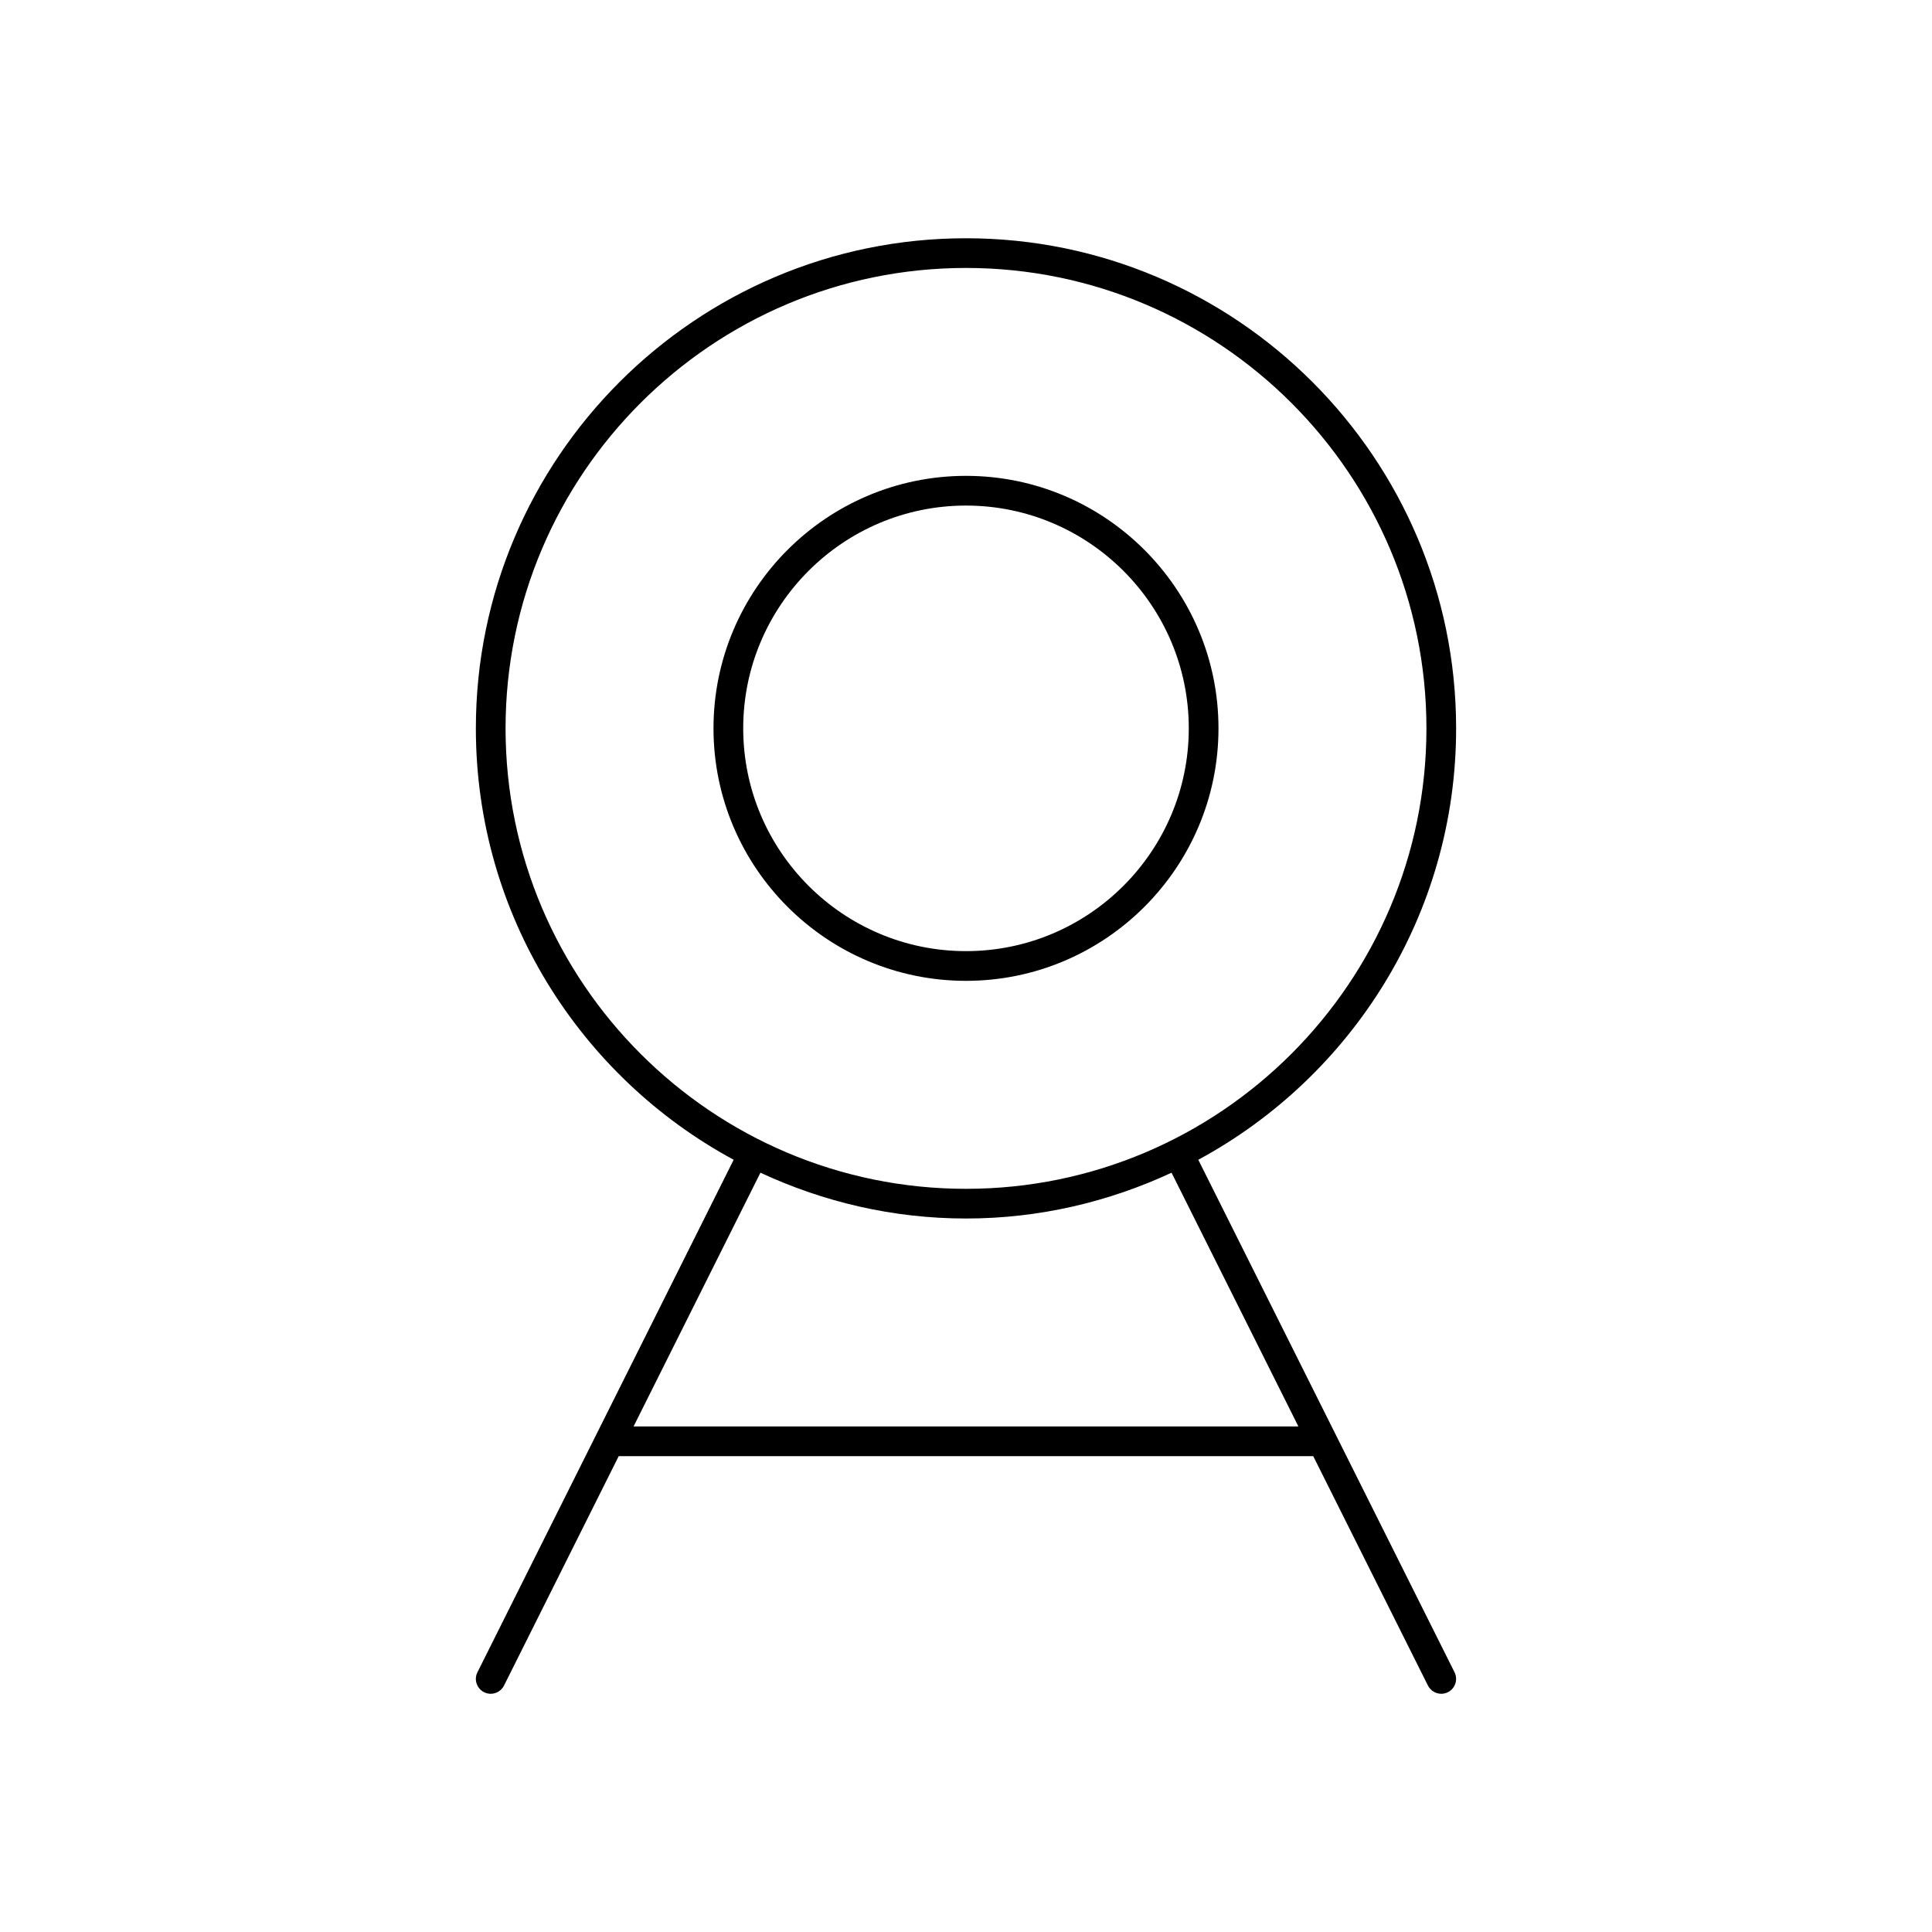
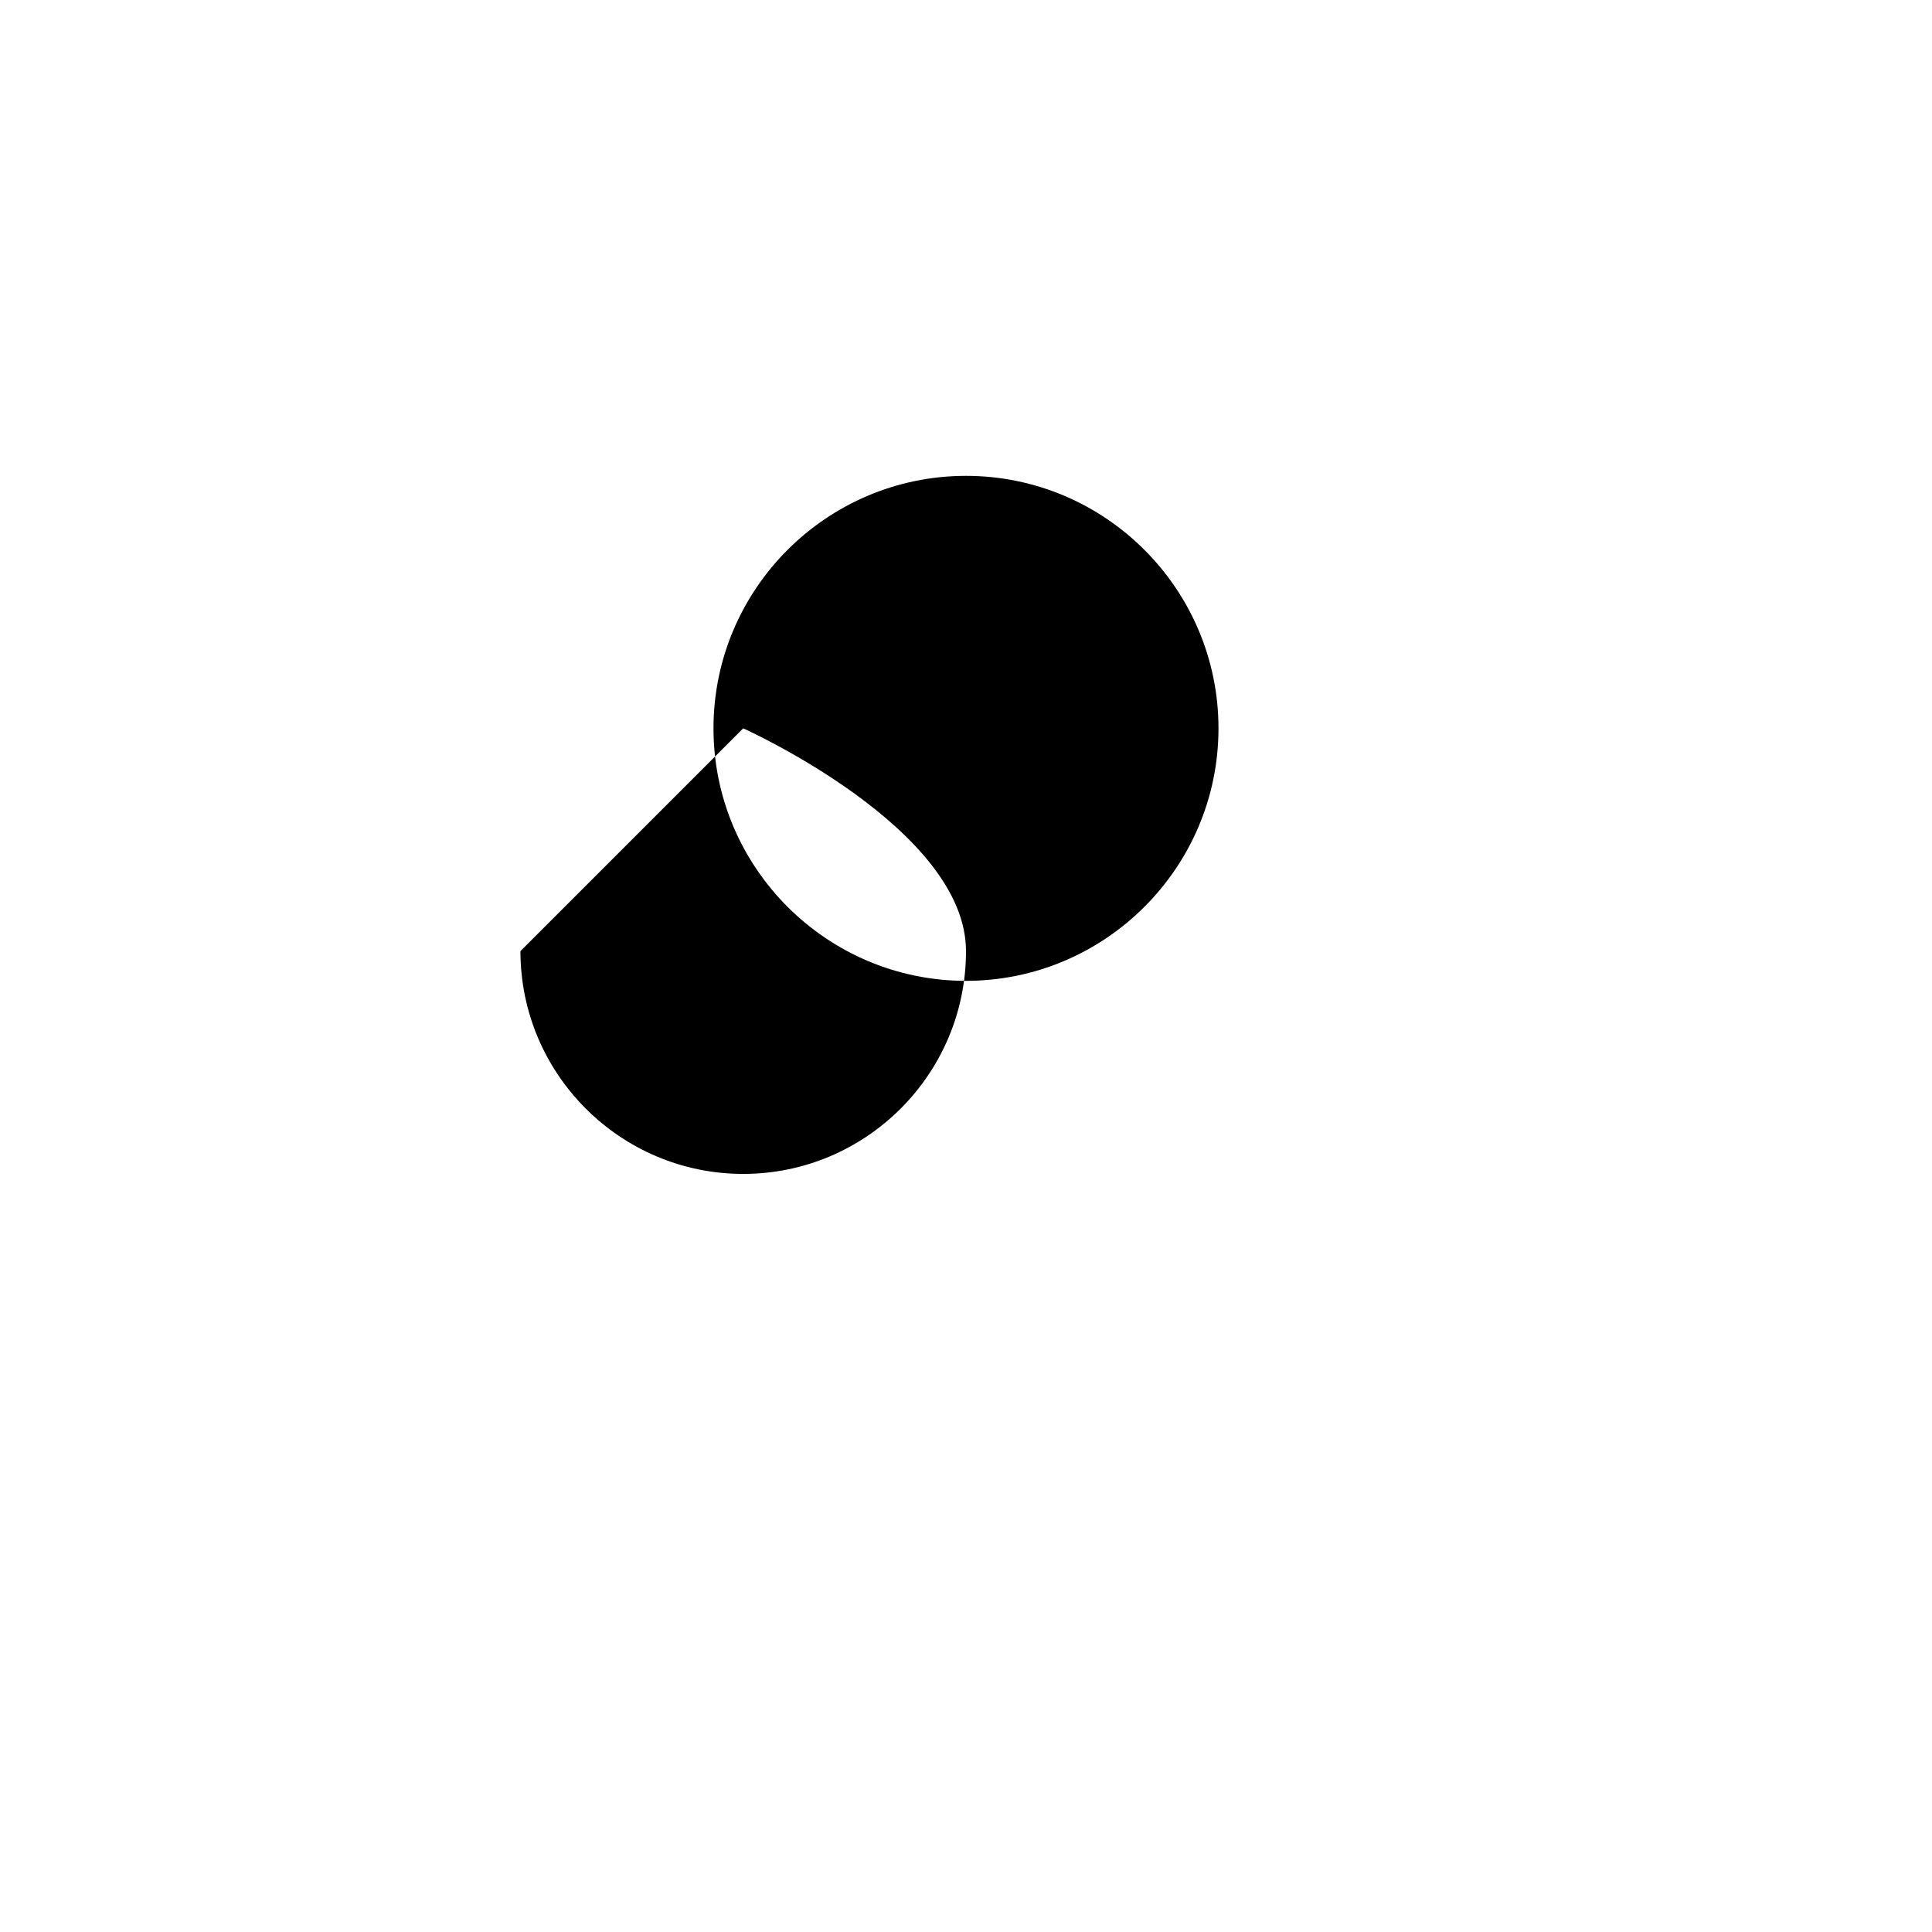
<svg xmlns="http://www.w3.org/2000/svg" fill="#000000" width="800px" height="800px" version="1.1" viewBox="144 144 512 512">
  <g>
-     <path d="m466.91 337.02c0-36.895-30.016-66.914-66.914-66.914-36.895 0-66.914 30.016-66.914 66.914 0 36.895 30.016 66.914 66.914 66.914 36.898-0.004 66.914-30.02 66.914-66.914zm-125.95 0c0-32.559 26.48-59.039 59.039-59.039s59.039 26.48 59.039 59.039c0 32.559-26.48 59.039-59.039 59.039-32.555 0-59.039-26.48-59.039-59.039z" />
-     <path d="m461.56 451.35c40.641-21.973 68.328-64.969 68.328-114.32 0-71.621-58.27-129.89-129.89-129.89-71.621 0-129.89 58.27-129.89 129.89 0 49.359 27.68 92.355 68.32 114.32l-67.902 135.82c-0.977 1.945-0.18 4.305 1.762 5.281 0.555 0.285 1.156 0.418 1.754 0.418 1.449 0 2.832-0.805 3.527-2.172l30.402-60.805h184.05l30.402 60.805c0.699 1.367 2.086 2.172 3.523 2.172 0.59 0 1.188-0.133 1.762-0.418 1.945-0.977 2.731-3.336 1.762-5.281zm-183.58-114.32c0-67.281 54.734-122.02 122.02-122.02 67.285 0 122.02 54.73 122.02 122.02 0 67.281-54.734 122.02-122.02 122.02-67.285 0-122.02-54.734-122.02-122.02zm33.922 184.99 33.621-67.242c16.594 7.715 35.008 12.137 54.477 12.137s37.879-4.426 54.473-12.137l33.613 67.242z" />
+     <path d="m466.91 337.02c0-36.895-30.016-66.914-66.914-66.914-36.895 0-66.914 30.016-66.914 66.914 0 36.895 30.016 66.914 66.914 66.914 36.898-0.004 66.914-30.02 66.914-66.914zm-125.95 0s59.039 26.48 59.039 59.039c0 32.559-26.48 59.039-59.039 59.039-32.555 0-59.039-26.48-59.039-59.039z" />
  </g>
</svg>